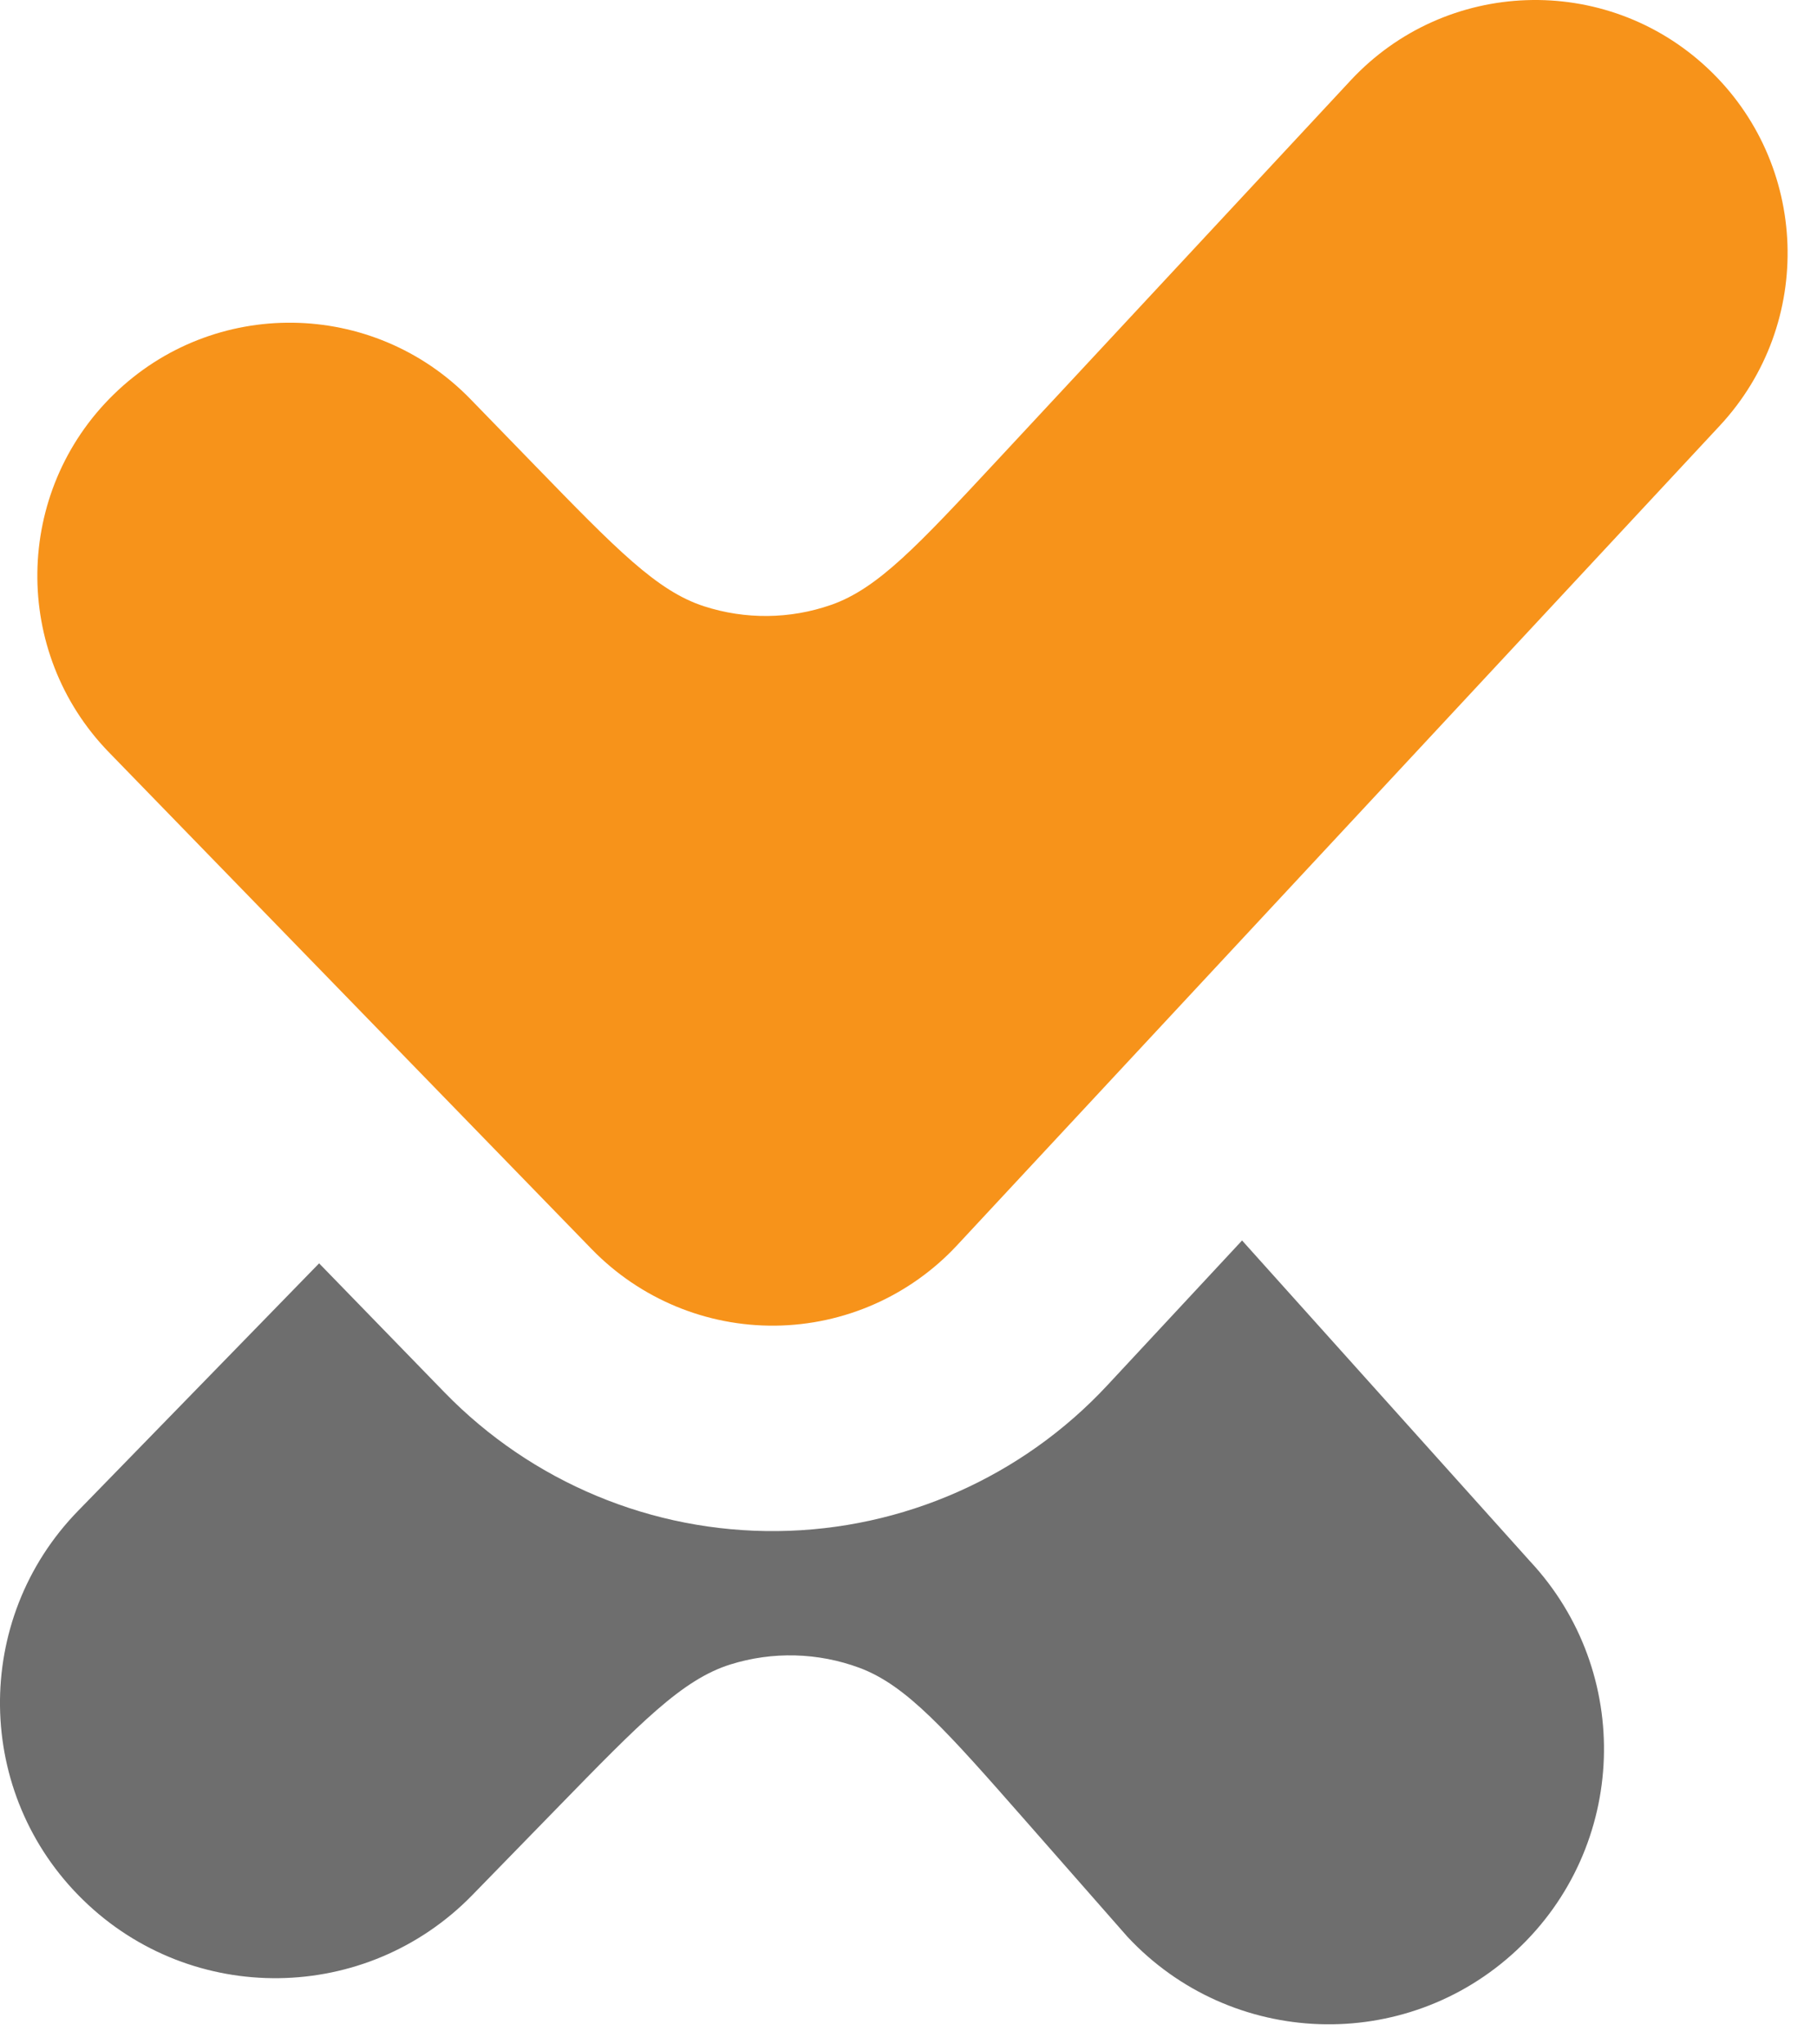
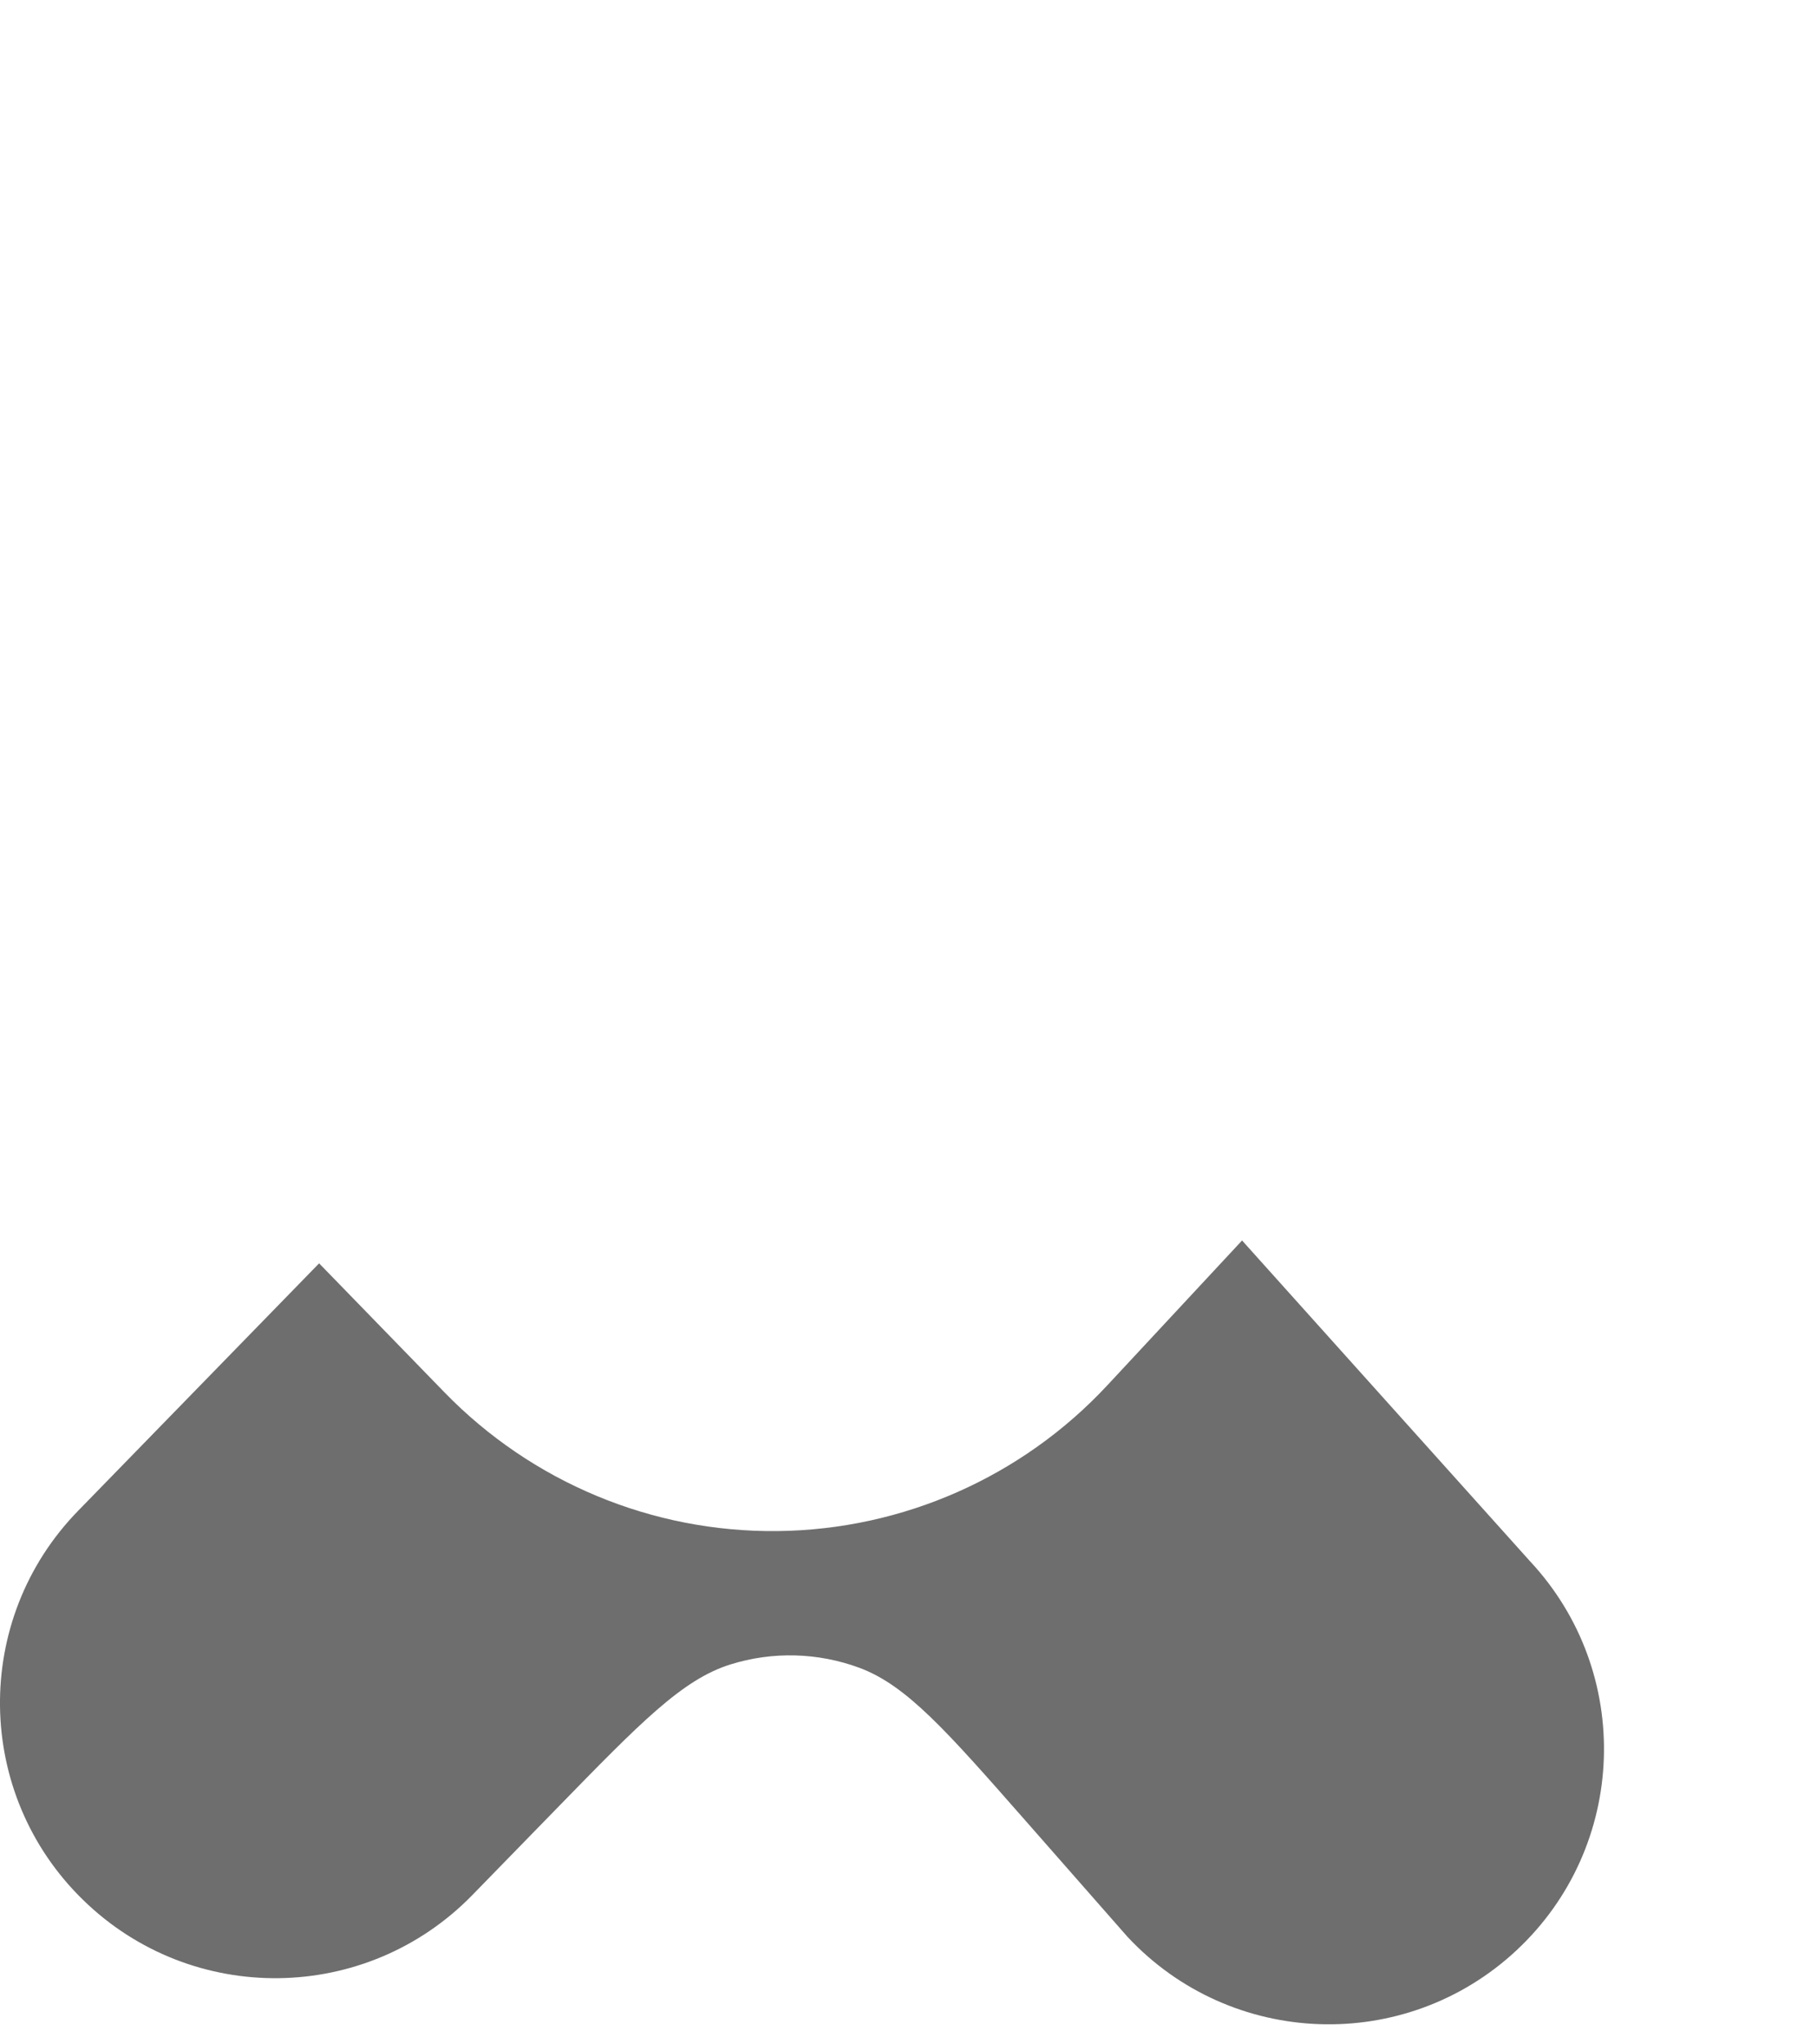
<svg xmlns="http://www.w3.org/2000/svg" width="24" height="27" viewBox="0 0 24 27" fill="none">
-   <path fill-rule="evenodd" clip-rule="evenodd" d="M22.552 0.898C23.898 2.157 23.972 4.272 22.716 5.622L12.642 16.446C12.02 17.115 11.152 17.498 10.241 17.508C9.329 17.518 8.453 17.153 7.817 16.499L1.439 9.936C0.154 8.614 0.182 6.498 1.501 5.21C2.819 3.922 4.93 3.95 6.215 5.272L7.063 6.145C8.139 7.252 8.677 7.806 9.299 8.007C9.845 8.184 10.435 8.178 10.977 7.989C11.594 7.774 12.12 7.209 13.172 6.079L17.84 1.062C19.096 -0.287 21.206 -0.361 22.552 0.898Z" fill="#F7931A" />
  <path d="M4.215 16.685L1.032 19.953C-0.37 21.391 -0.34 23.693 1.099 25.094C2.537 26.496 4.839 26.466 6.24 25.027L7.355 23.883C8.46 22.749 9.012 22.182 9.646 21.983C10.204 21.808 10.804 21.824 11.352 22.027C11.975 22.259 12.497 22.853 13.542 24.042L14.892 25.579C16.262 27.048 18.563 27.128 20.031 25.758C21.499 24.388 21.579 22.087 20.209 20.619L16.406 16.383L14.628 18.294C13.501 19.506 11.926 20.203 10.27 20.221C8.614 20.239 7.025 19.576 5.871 18.389L4.215 16.685Z" fill="#6E6E6E" />
</svg>